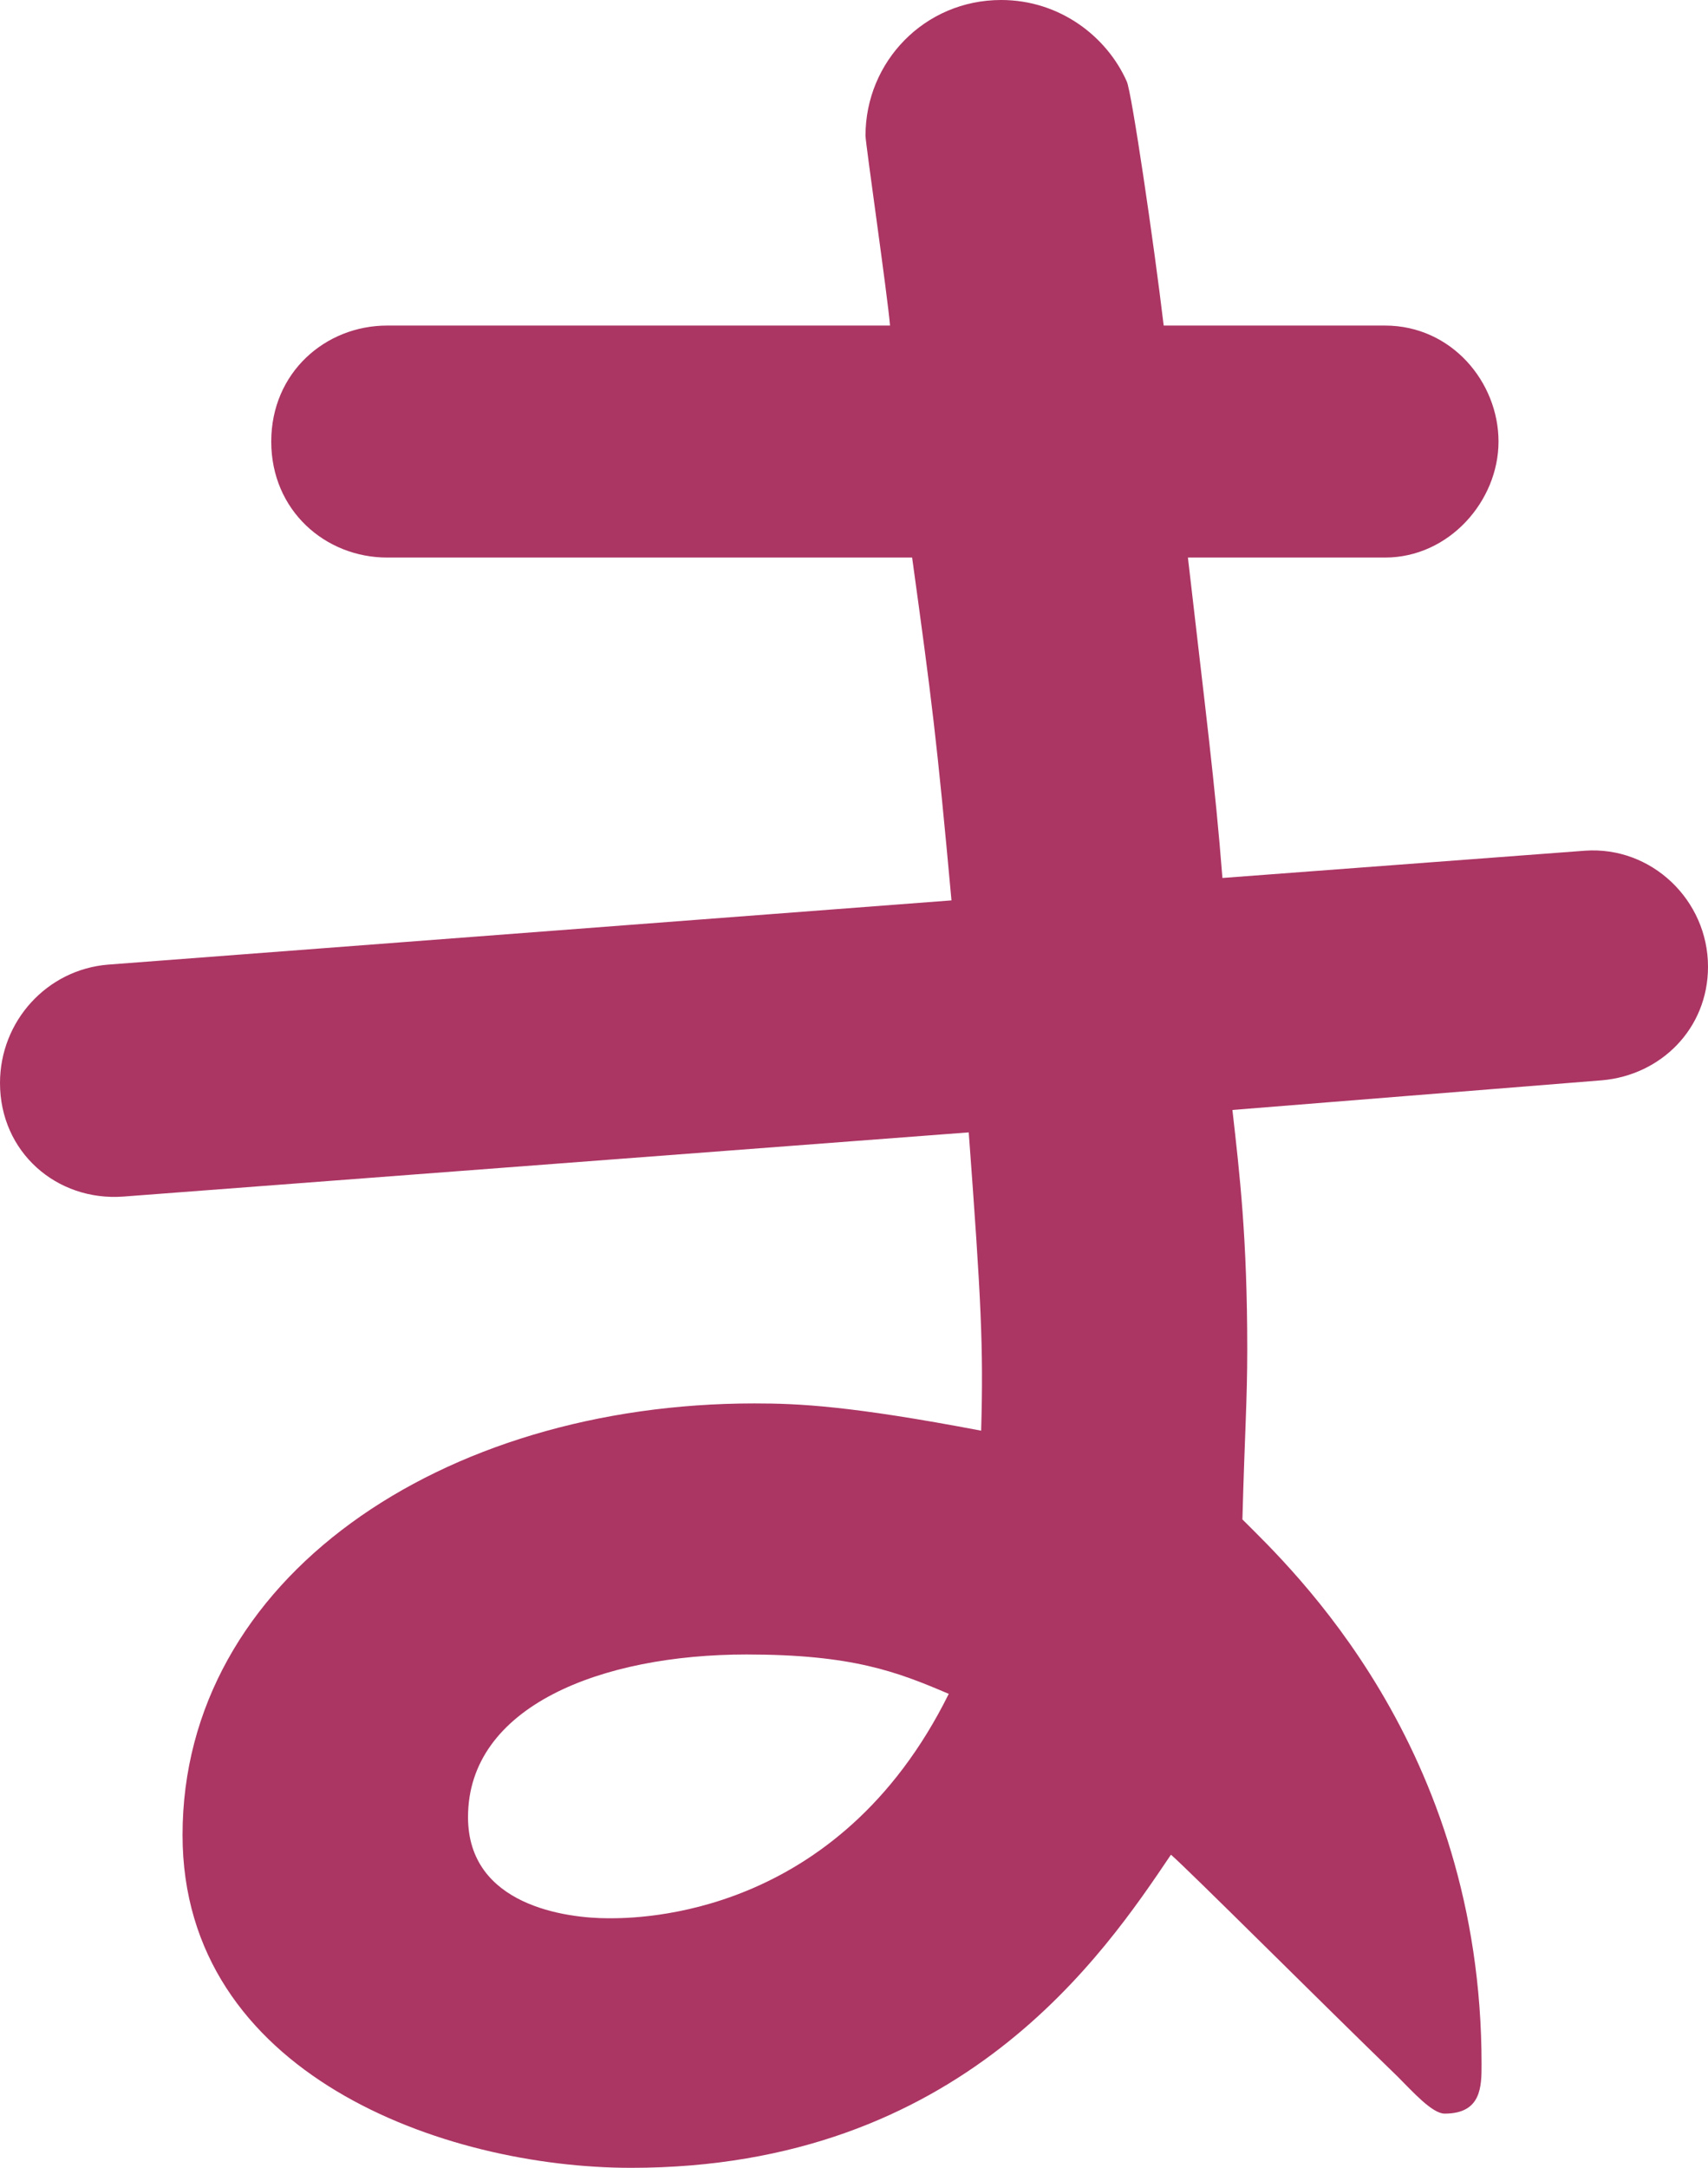
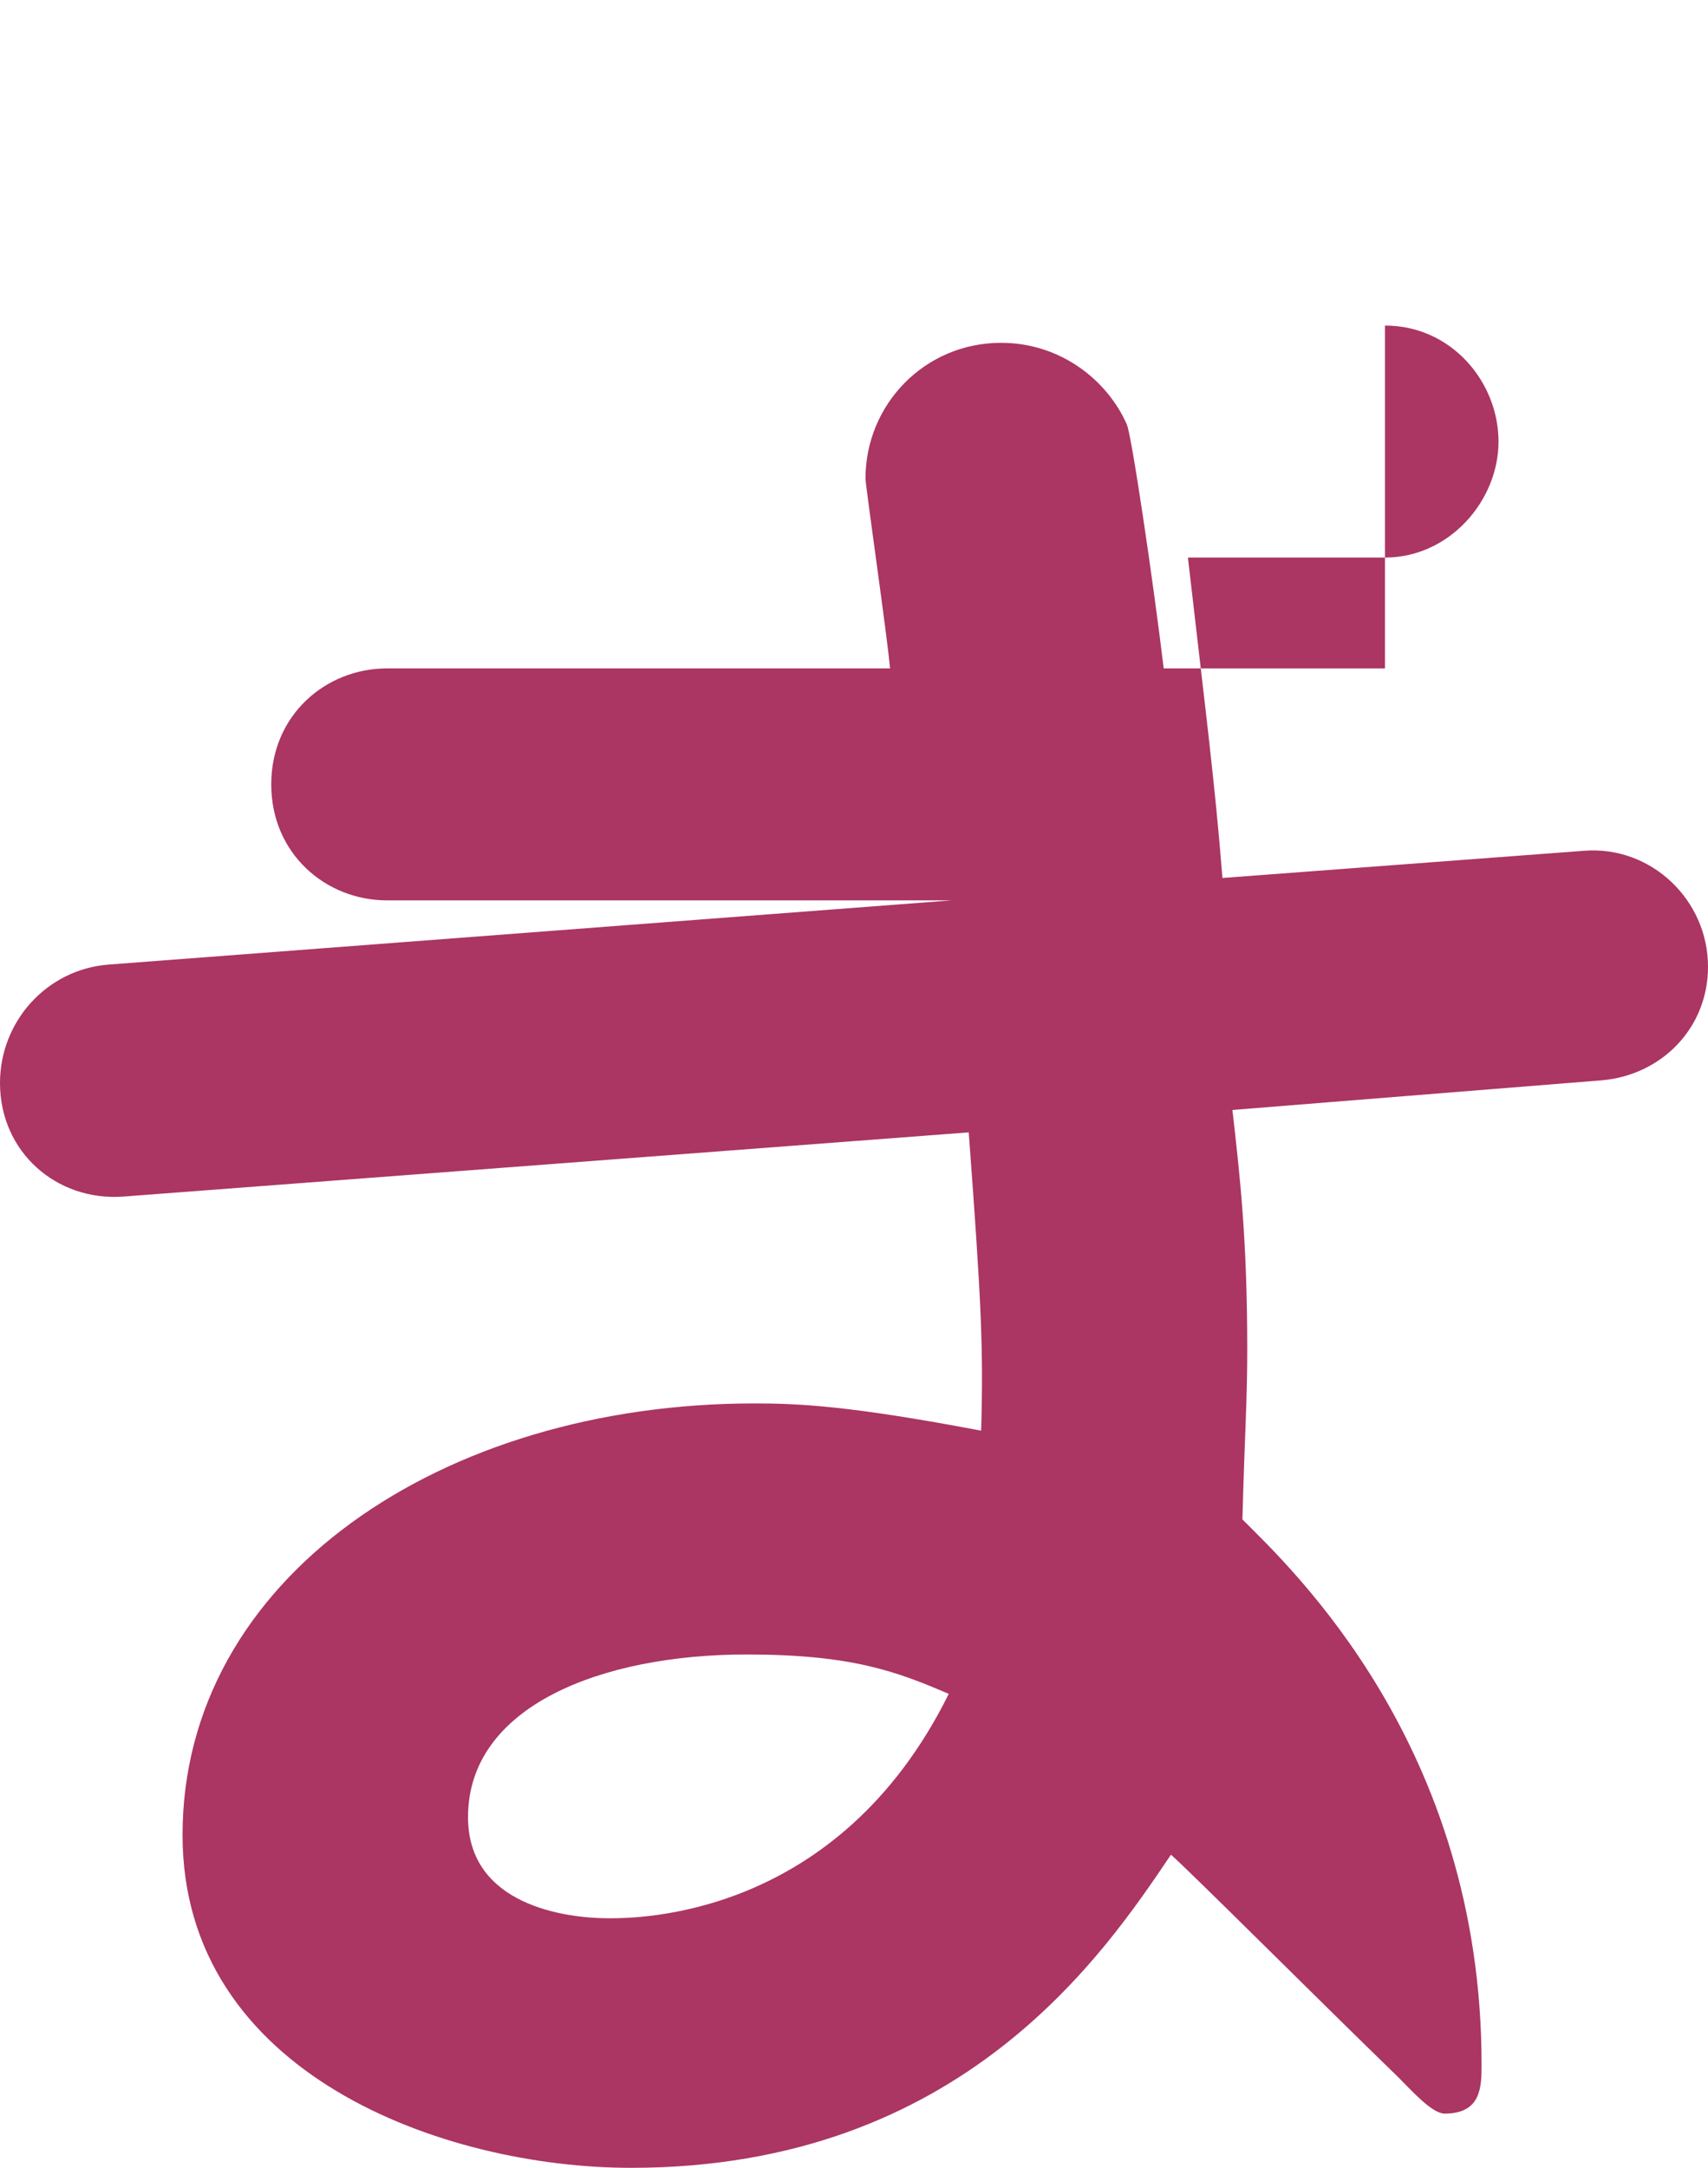
<svg xmlns="http://www.w3.org/2000/svg" id="b" viewBox="0 0 56.42 71.58">
  <defs>
    <style>.d{fill:#ab3563;}</style>
  </defs>
  <g id="c">
-     <path class="d" d="M45.75,10.75c2.2,0,3.75,1.87,3.75,3.83s-1.63,3.83-3.75,3.83h-6.51c.57,4.97.9,7.49,1.14,10.58l11.97-.9c2.2-.16,4.07,1.63,4.07,3.83,0,2.04-1.55,3.58-3.5,3.75l-12.21.98c.24,2.12.49,4.23.49,7.9,0,1.71-.08,2.69-.16,5.62,1.63,1.63,7.9,7.49,7.9,17.99,0,.73,0,1.63-1.22,1.63-.41,0-1.06-.73-1.55-1.22-2.52-2.44-6.84-6.76-7.49-7.33-2.2,3.26-6.92,10.34-17.83,10.34-6.19,0-14.82-3.09-14.82-10.99,0-8.47,8.55-14.25,18.89-14.25,1.47,0,3.18.08,7.49.9.08-2.77,0-4.31-.41-9.85l-27.93,2.12c-2.2.16-4.07-1.47-4.07-3.75,0-2.04,1.55-3.75,3.58-3.91l27.85-2.12c-.49-5.37-.65-6.6-1.3-11.32H12.79c-2.04,0-3.83-1.55-3.83-3.83s1.79-3.83,3.83-3.83h16.61c-.08-.98-.81-6.02-.81-6.27,0-2.44,1.95-4.48,4.48-4.48,1.95,0,3.5,1.22,4.15,2.69.16.33.9,5.37,1.22,8.06h7.33-.02ZM24.66,54.63c-4.8,0-9.2,1.71-9.2,5.37,0,2.93,3.26,3.34,4.64,3.34.98,0,7.57,0,11.24-7.41-1.71-.73-3.18-1.3-6.68-1.3h0Z" />
+     <path class="d" d="M45.75,10.75c2.2,0,3.75,1.87,3.75,3.83s-1.63,3.83-3.75,3.83h-6.51c.57,4.97.9,7.49,1.14,10.58l11.97-.9c2.2-.16,4.07,1.63,4.07,3.83,0,2.04-1.55,3.58-3.5,3.75l-12.21.98c.24,2.12.49,4.23.49,7.9,0,1.71-.08,2.69-.16,5.62,1.63,1.63,7.9,7.49,7.9,17.99,0,.73,0,1.63-1.22,1.63-.41,0-1.06-.73-1.55-1.22-2.52-2.44-6.84-6.76-7.49-7.33-2.2,3.26-6.92,10.34-17.83,10.34-6.19,0-14.82-3.09-14.82-10.99,0-8.47,8.55-14.25,18.89-14.25,1.47,0,3.18.08,7.49.9.08-2.77,0-4.31-.41-9.85l-27.93,2.12c-2.2.16-4.07-1.47-4.07-3.75,0-2.04,1.55-3.75,3.58-3.91l27.85-2.12H12.79c-2.04,0-3.83-1.55-3.83-3.83s1.79-3.83,3.83-3.83h16.61c-.08-.98-.81-6.02-.81-6.27,0-2.44,1.95-4.48,4.48-4.48,1.95,0,3.5,1.22,4.15,2.69.16.33.9,5.37,1.22,8.06h7.33-.02ZM24.66,54.63c-4.8,0-9.2,1.71-9.2,5.37,0,2.93,3.26,3.34,4.64,3.34.98,0,7.57,0,11.24-7.41-1.71-.73-3.18-1.3-6.68-1.3h0Z" />
  </g>
</svg>